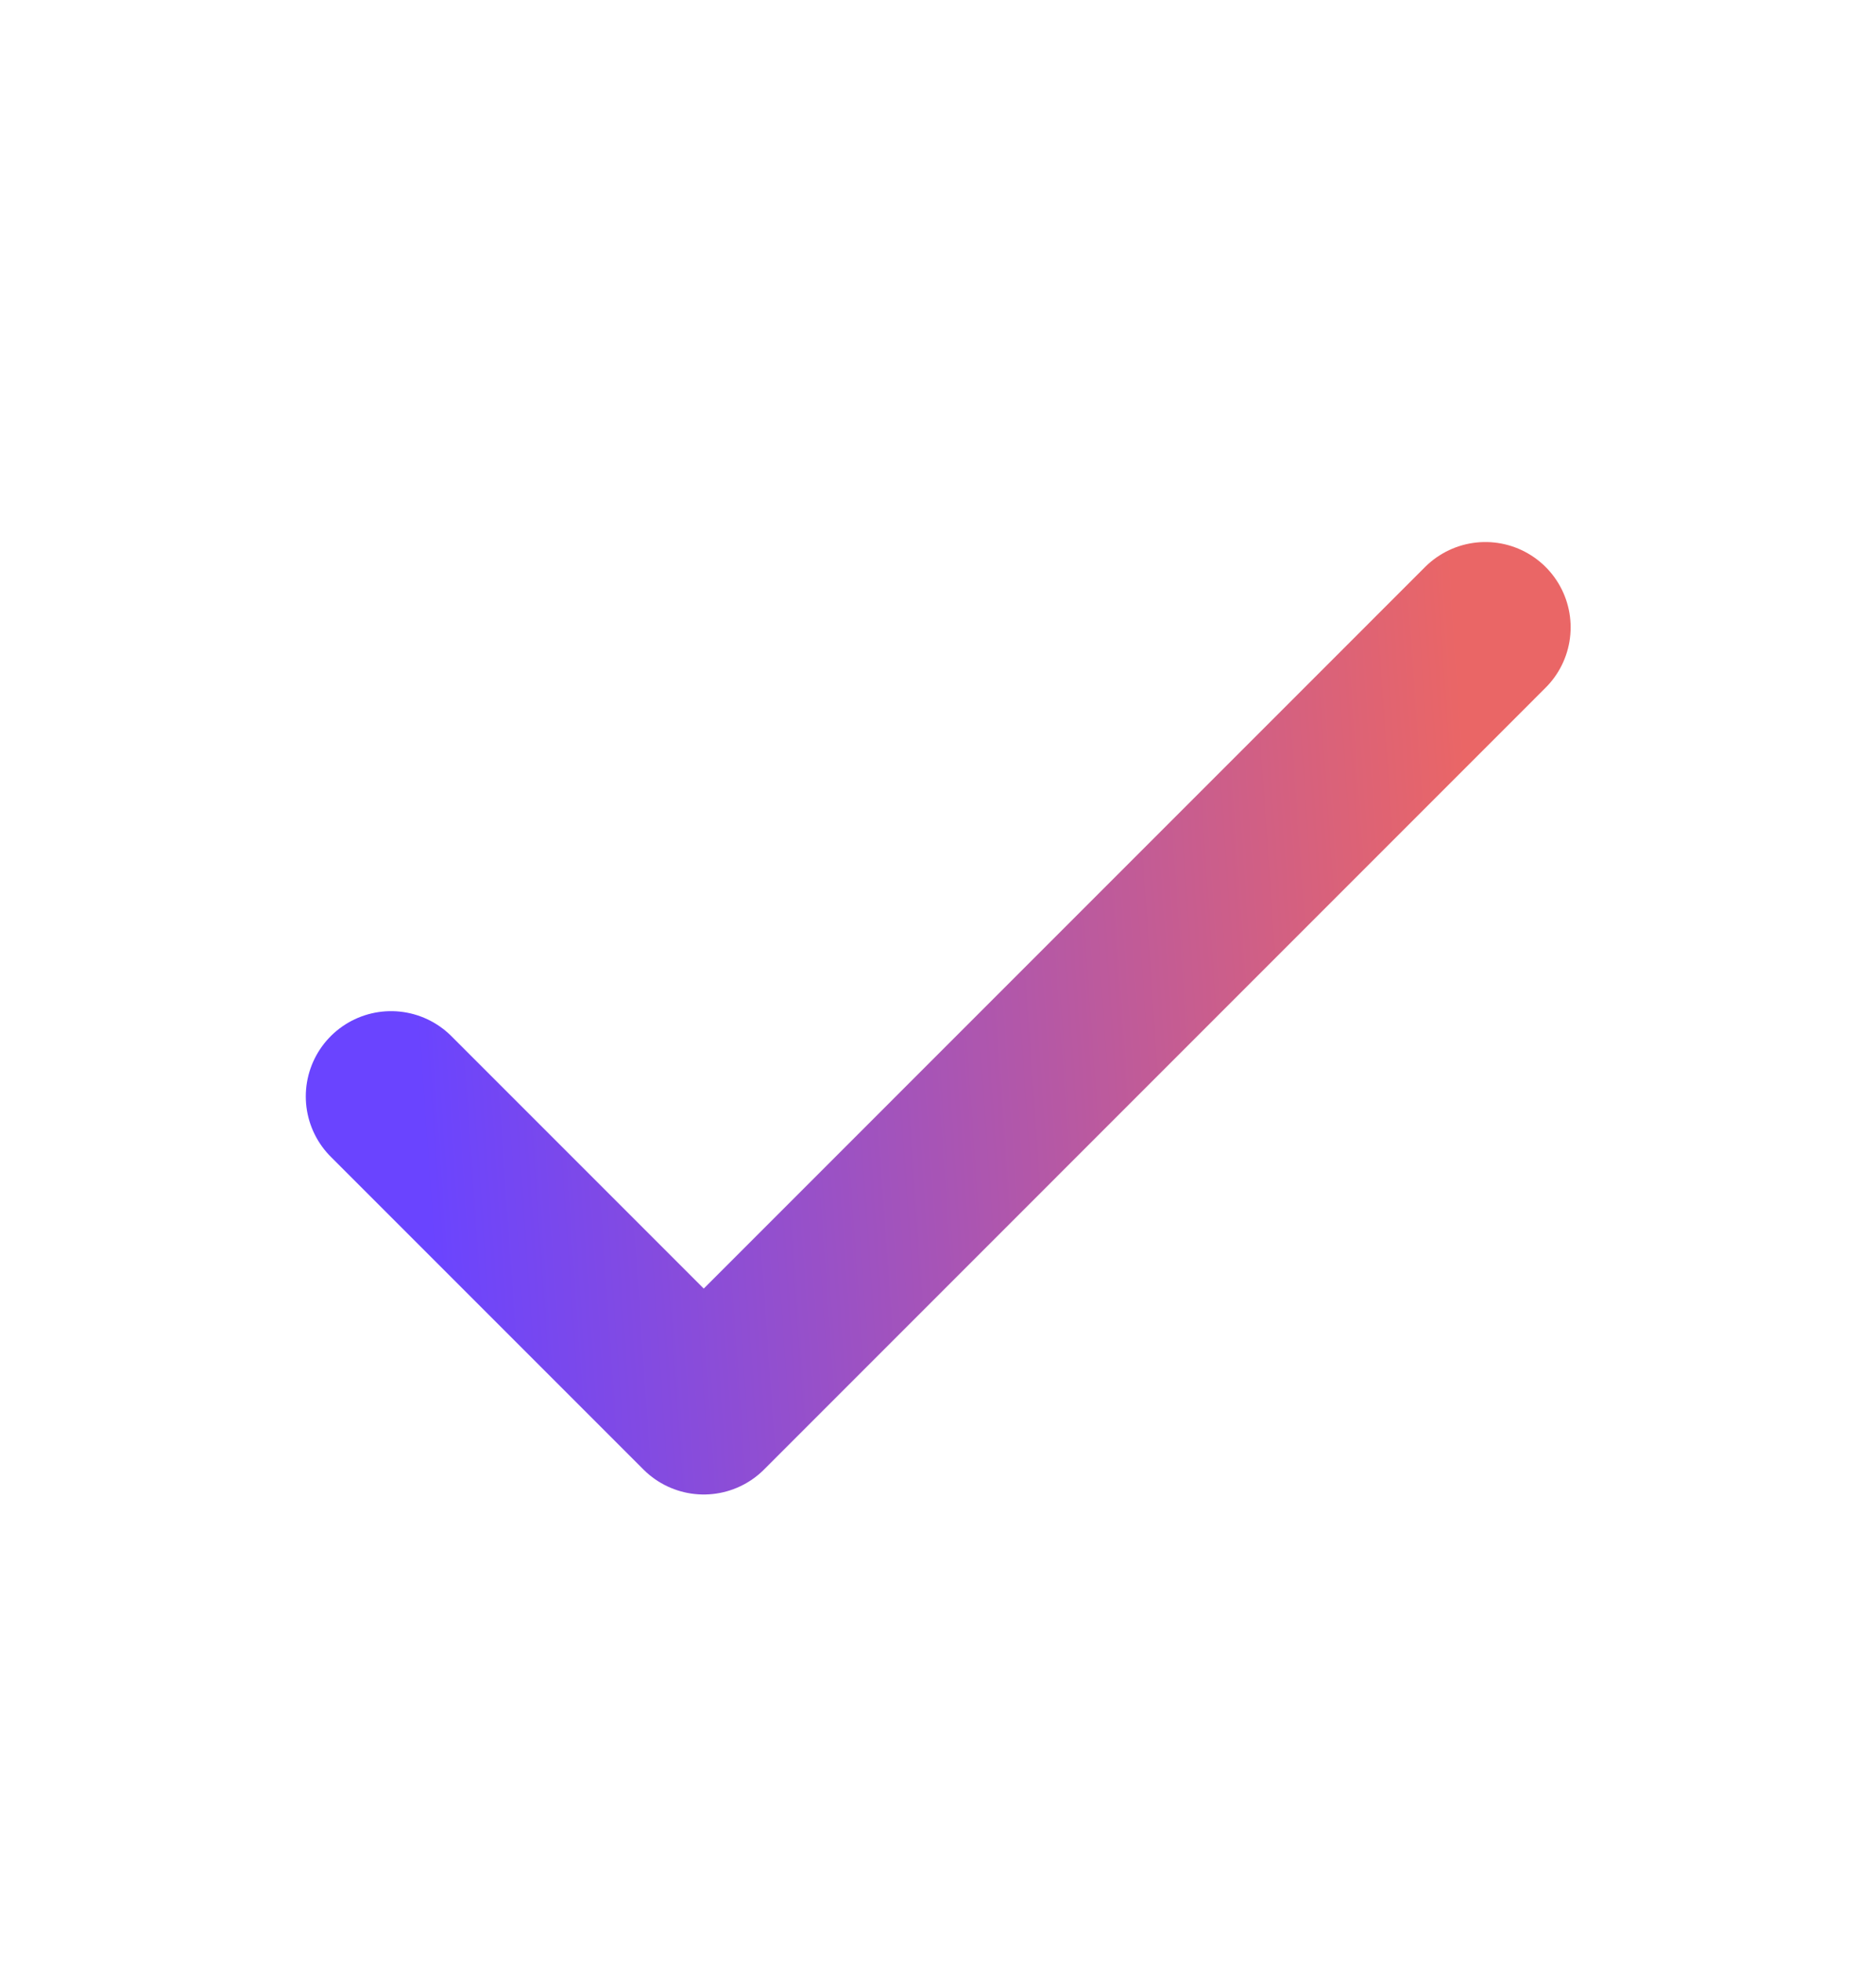
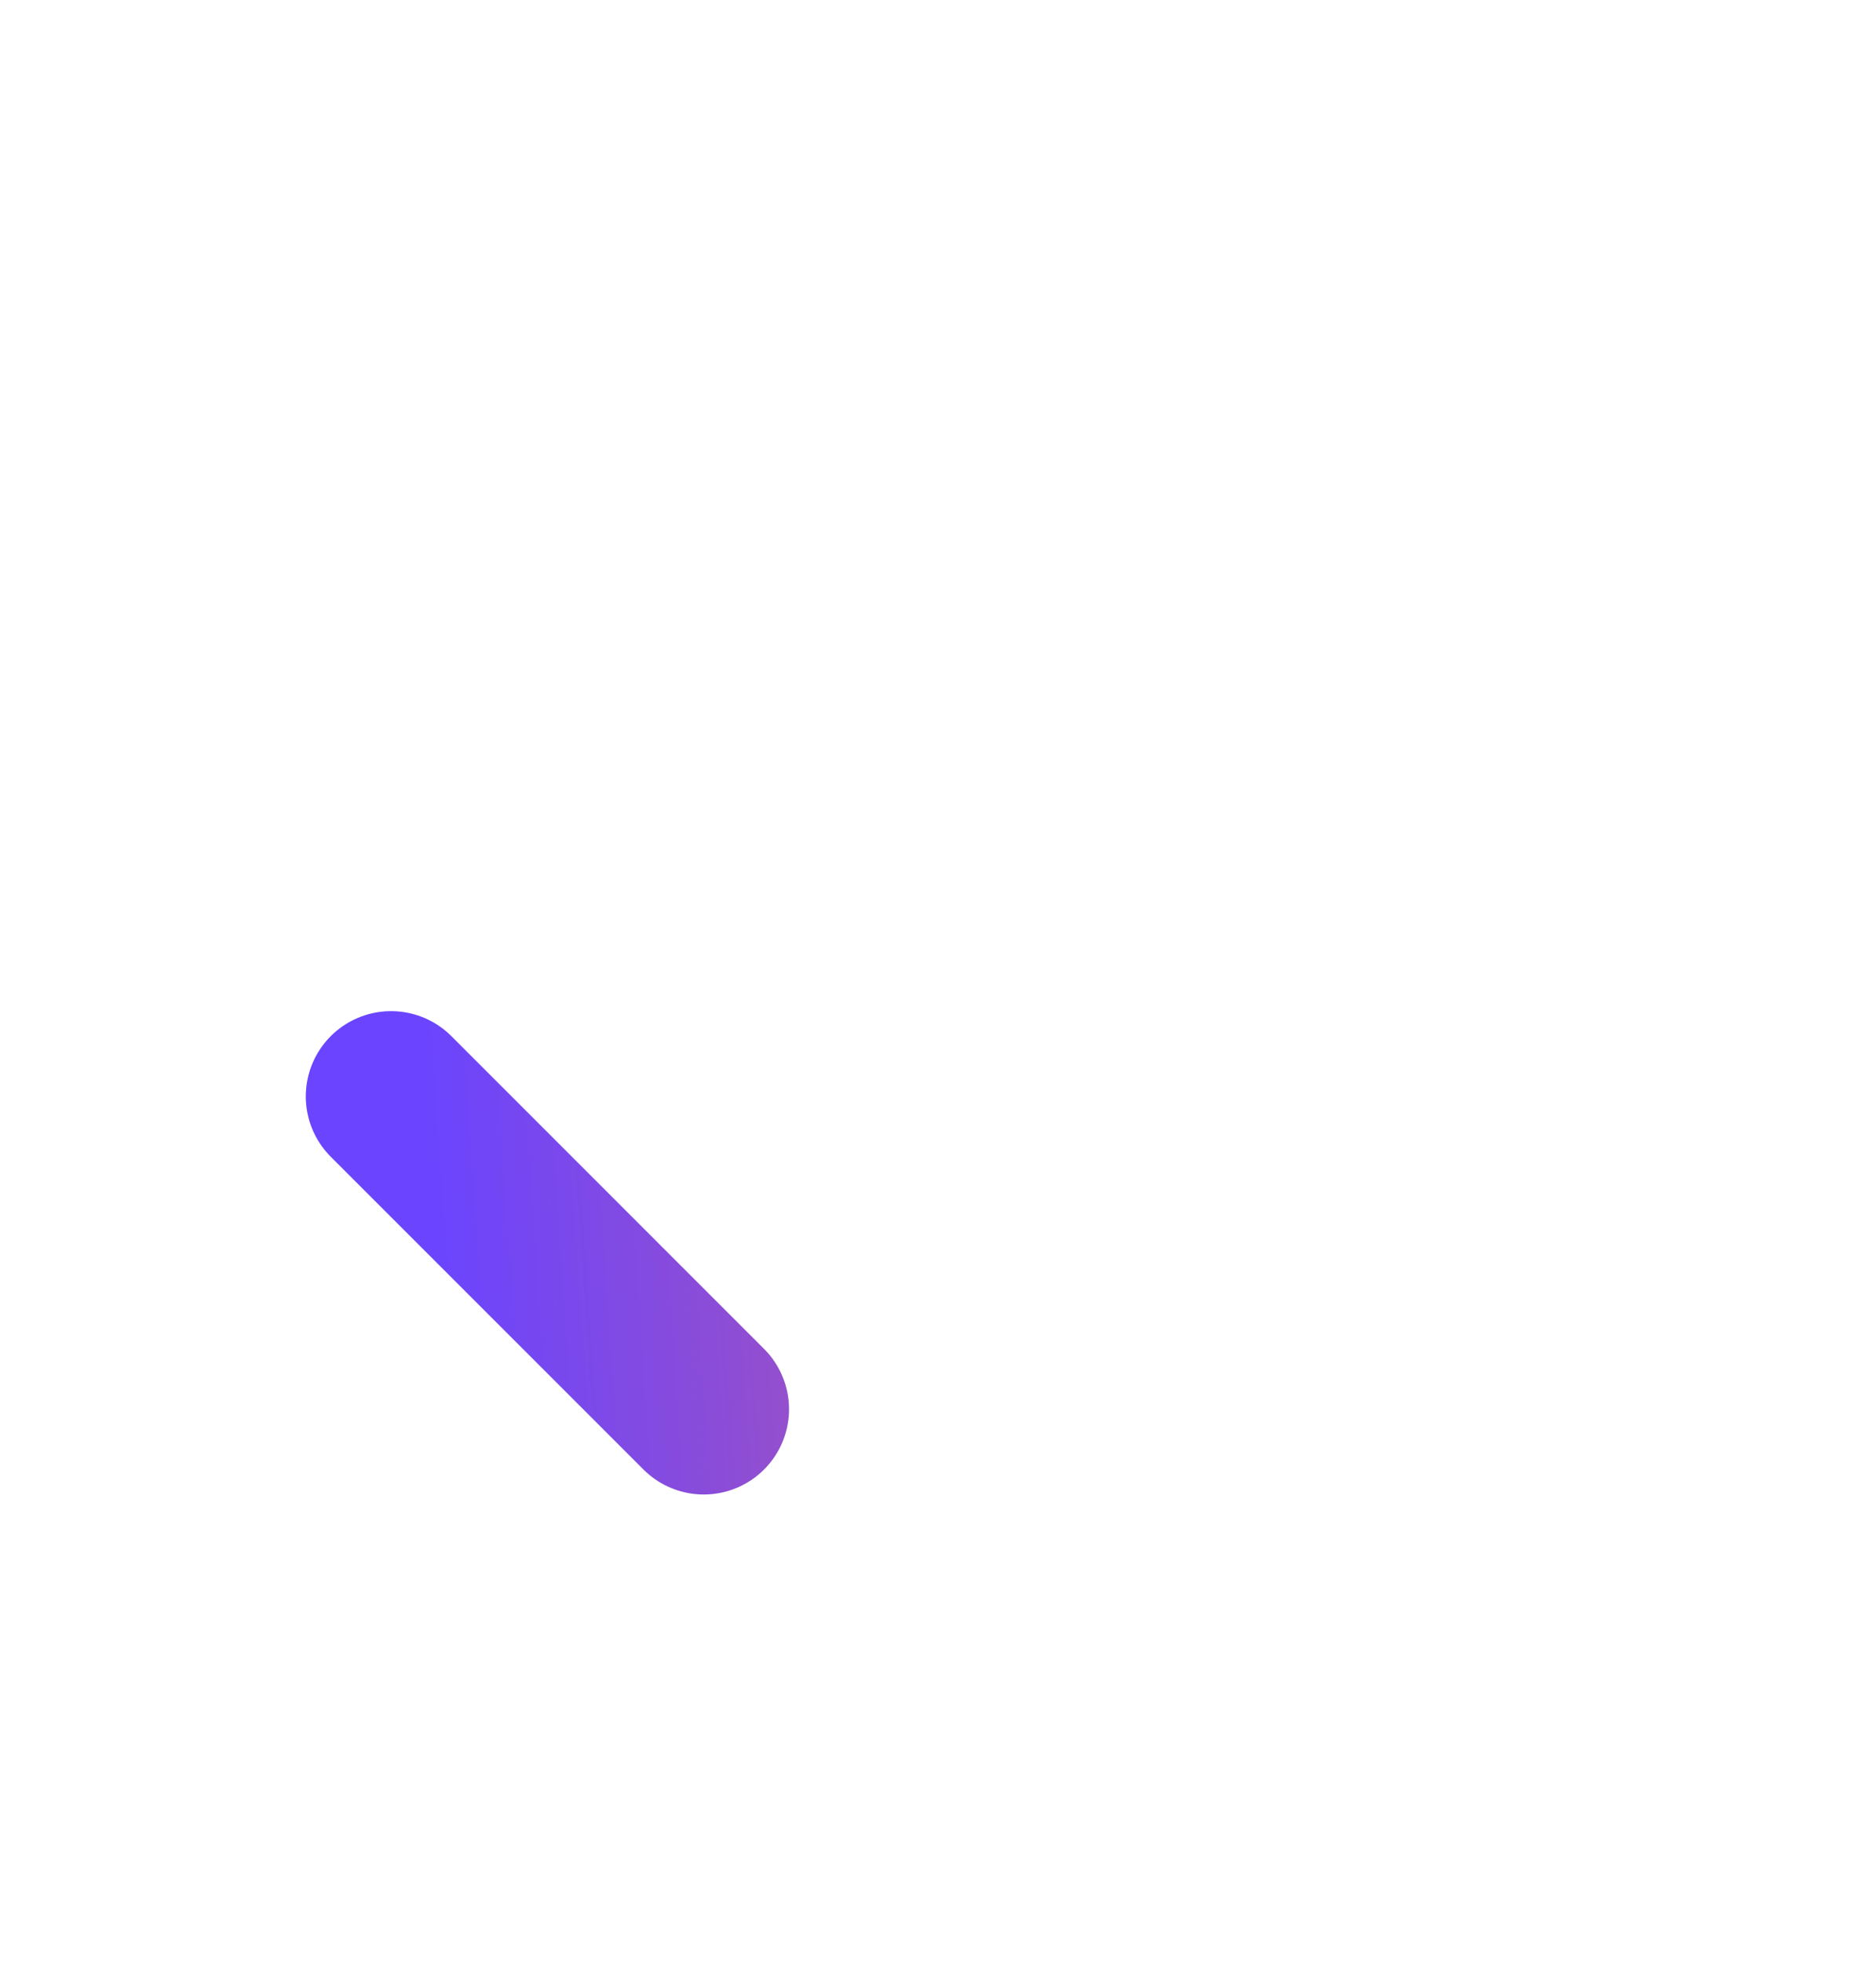
<svg xmlns="http://www.w3.org/2000/svg" width="22" height="23" viewBox="0 0 22 23" fill="none">
-   <path d="M4.586 12.855L8.253 16.522L17.419 7.355" stroke="url(#paint0_linear_2047_2797)" stroke-width="2" stroke-linecap="round" stroke-linejoin="round" />
+   <path d="M4.586 12.855L8.253 16.522" stroke="url(#paint0_linear_2047_2797)" stroke-width="2" stroke-linecap="round" stroke-linejoin="round" />
  <defs>
    <linearGradient id="paint0_linear_2047_2797" x1="17.232" y1="9.393" x2="4.745" y2="10.264" gradientUnits="userSpaceOnUse">
      <stop stop-color="#EA6666" />
      <stop offset="1" stop-color="#6A44FF" />
    </linearGradient>
  </defs>
</svg>